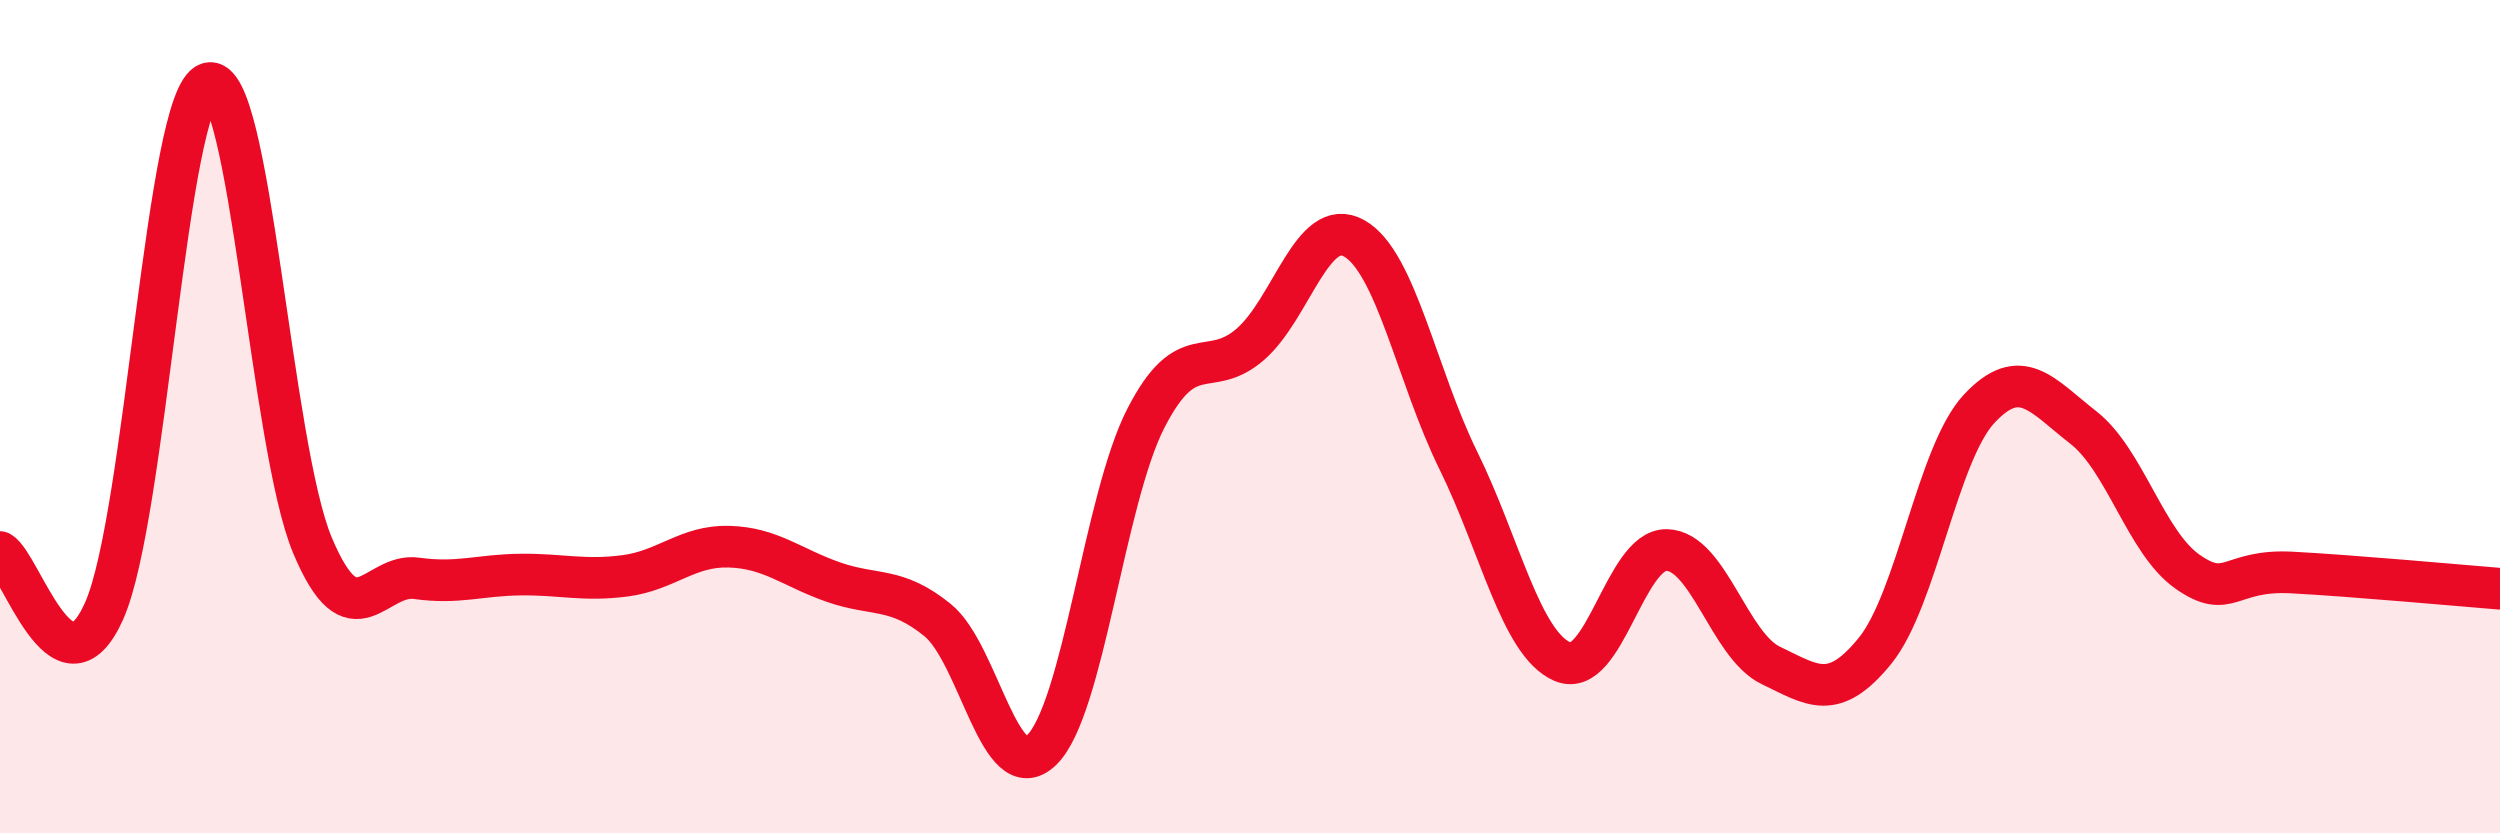
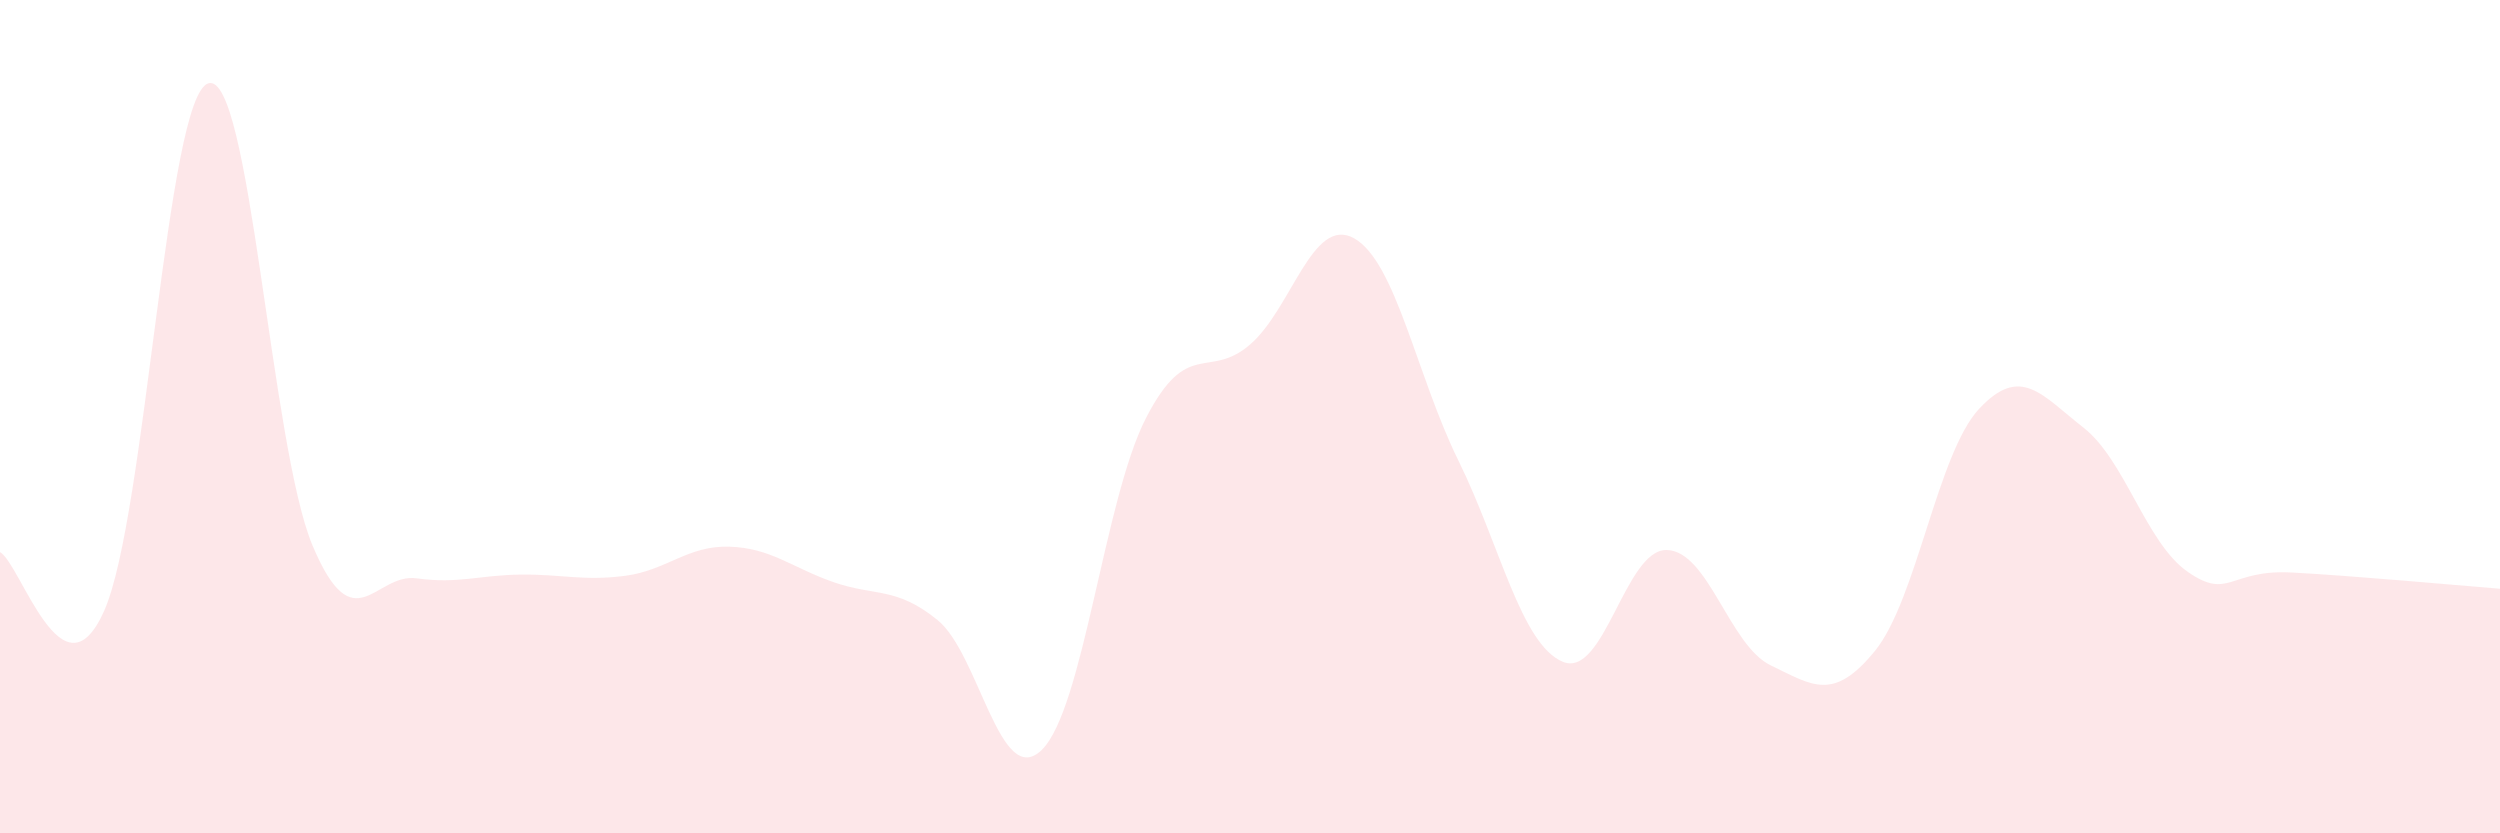
<svg xmlns="http://www.w3.org/2000/svg" width="60" height="20" viewBox="0 0 60 20">
  <path d="M 0,13.25 C 0.5,13.53 1.5,16.91 2.5,14.66 C 3.5,12.41 4,2.31 5,2 C 6,1.69 6.5,10.71 7.5,13.09 C 8.5,15.47 9,13.74 10,13.88 C 11,14.02 11.5,13.8 12.5,13.79 C 13.5,13.78 14,13.95 15,13.82 C 16,13.69 16.5,13.09 17.5,13.12 C 18.5,13.15 19,13.62 20,13.97 C 21,14.32 21.5,14.07 22.5,14.88 C 23.5,15.69 24,18.97 25,18 C 26,17.03 26.5,11.99 27.5,10.04 C 28.5,8.09 29,9.13 30,8.27 C 31,7.41 31.5,5.16 32.5,5.72 C 33.5,6.28 34,9.02 35,11.05 C 36,13.08 36.5,15.45 37.5,15.88 C 38.5,16.31 39,13.18 40,13.2 C 41,13.22 41.5,15.49 42.5,15.97 C 43.5,16.45 44,16.85 45,15.62 C 46,14.39 46.5,10.88 47.5,9.81 C 48.5,8.74 49,9.48 50,10.26 C 51,11.04 51.5,13.02 52.5,13.72 C 53.5,14.42 53.5,13.66 55,13.74 C 56.5,13.82 59,14.05 60,14.13L60 20L0 20Z" fill="#EB0A25" opacity="0.1" stroke-linecap="round" stroke-linejoin="round" />
-   <path d="M 0,13.25 C 0.5,13.53 1.5,16.91 2.5,14.66 C 3.5,12.41 4,2.31 5,2 C 6,1.69 6.5,10.71 7.5,13.09 C 8.5,15.47 9,13.74 10,13.88 C 11,14.02 11.5,13.8 12.5,13.79 C 13.5,13.78 14,13.95 15,13.82 C 16,13.69 16.5,13.09 17.5,13.12 C 18.5,13.15 19,13.62 20,13.97 C 21,14.32 21.5,14.07 22.5,14.88 C 23.5,15.69 24,18.97 25,18 C 26,17.03 26.5,11.99 27.5,10.04 C 28.5,8.09 29,9.13 30,8.27 C 31,7.41 31.5,5.16 32.5,5.72 C 33.5,6.28 34,9.02 35,11.05 C 36,13.08 36.5,15.45 37.5,15.88 C 38.5,16.31 39,13.18 40,13.2 C 41,13.22 41.5,15.49 42.5,15.97 C 43.5,16.45 44,16.85 45,15.62 C 46,14.39 46.5,10.88 47.5,9.81 C 48.5,8.74 49,9.48 50,10.26 C 51,11.04 51.5,13.02 52.5,13.72 C 53.5,14.42 53.5,13.66 55,13.74 C 56.5,13.82 59,14.05 60,14.13" stroke="#EB0A25" stroke-width="1" fill="none" stroke-linecap="round" stroke-linejoin="round" />
</svg>